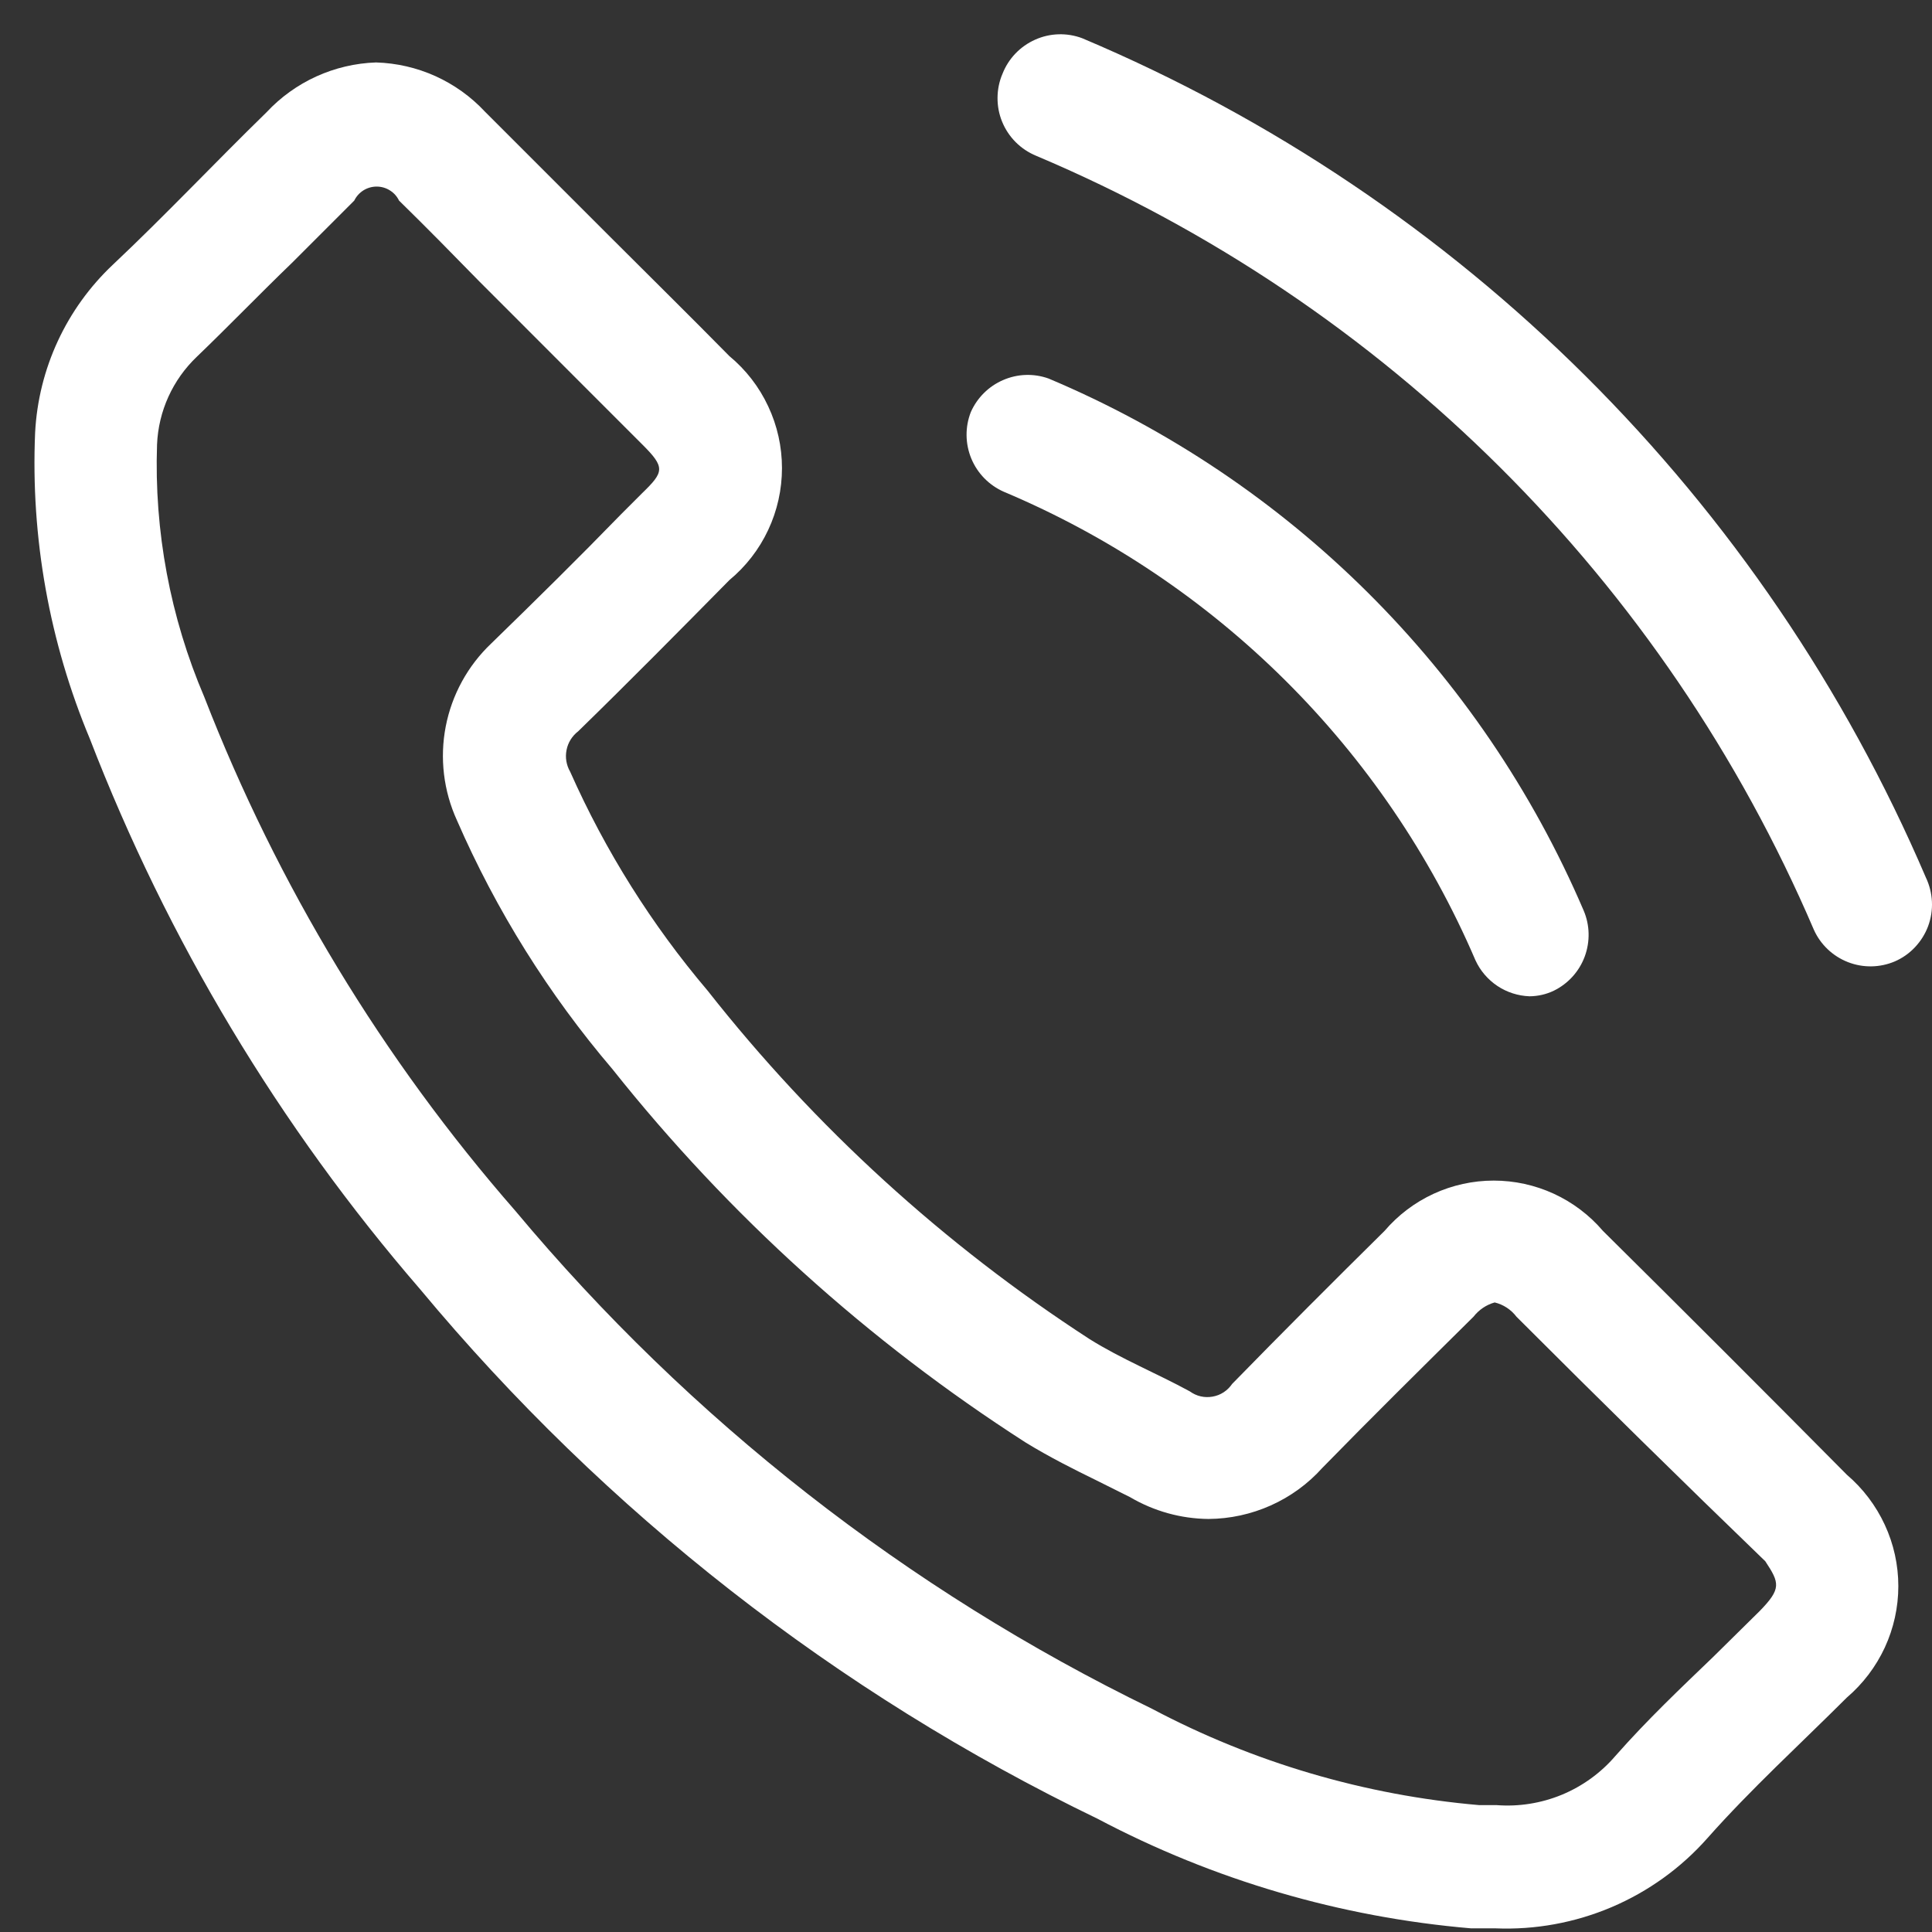
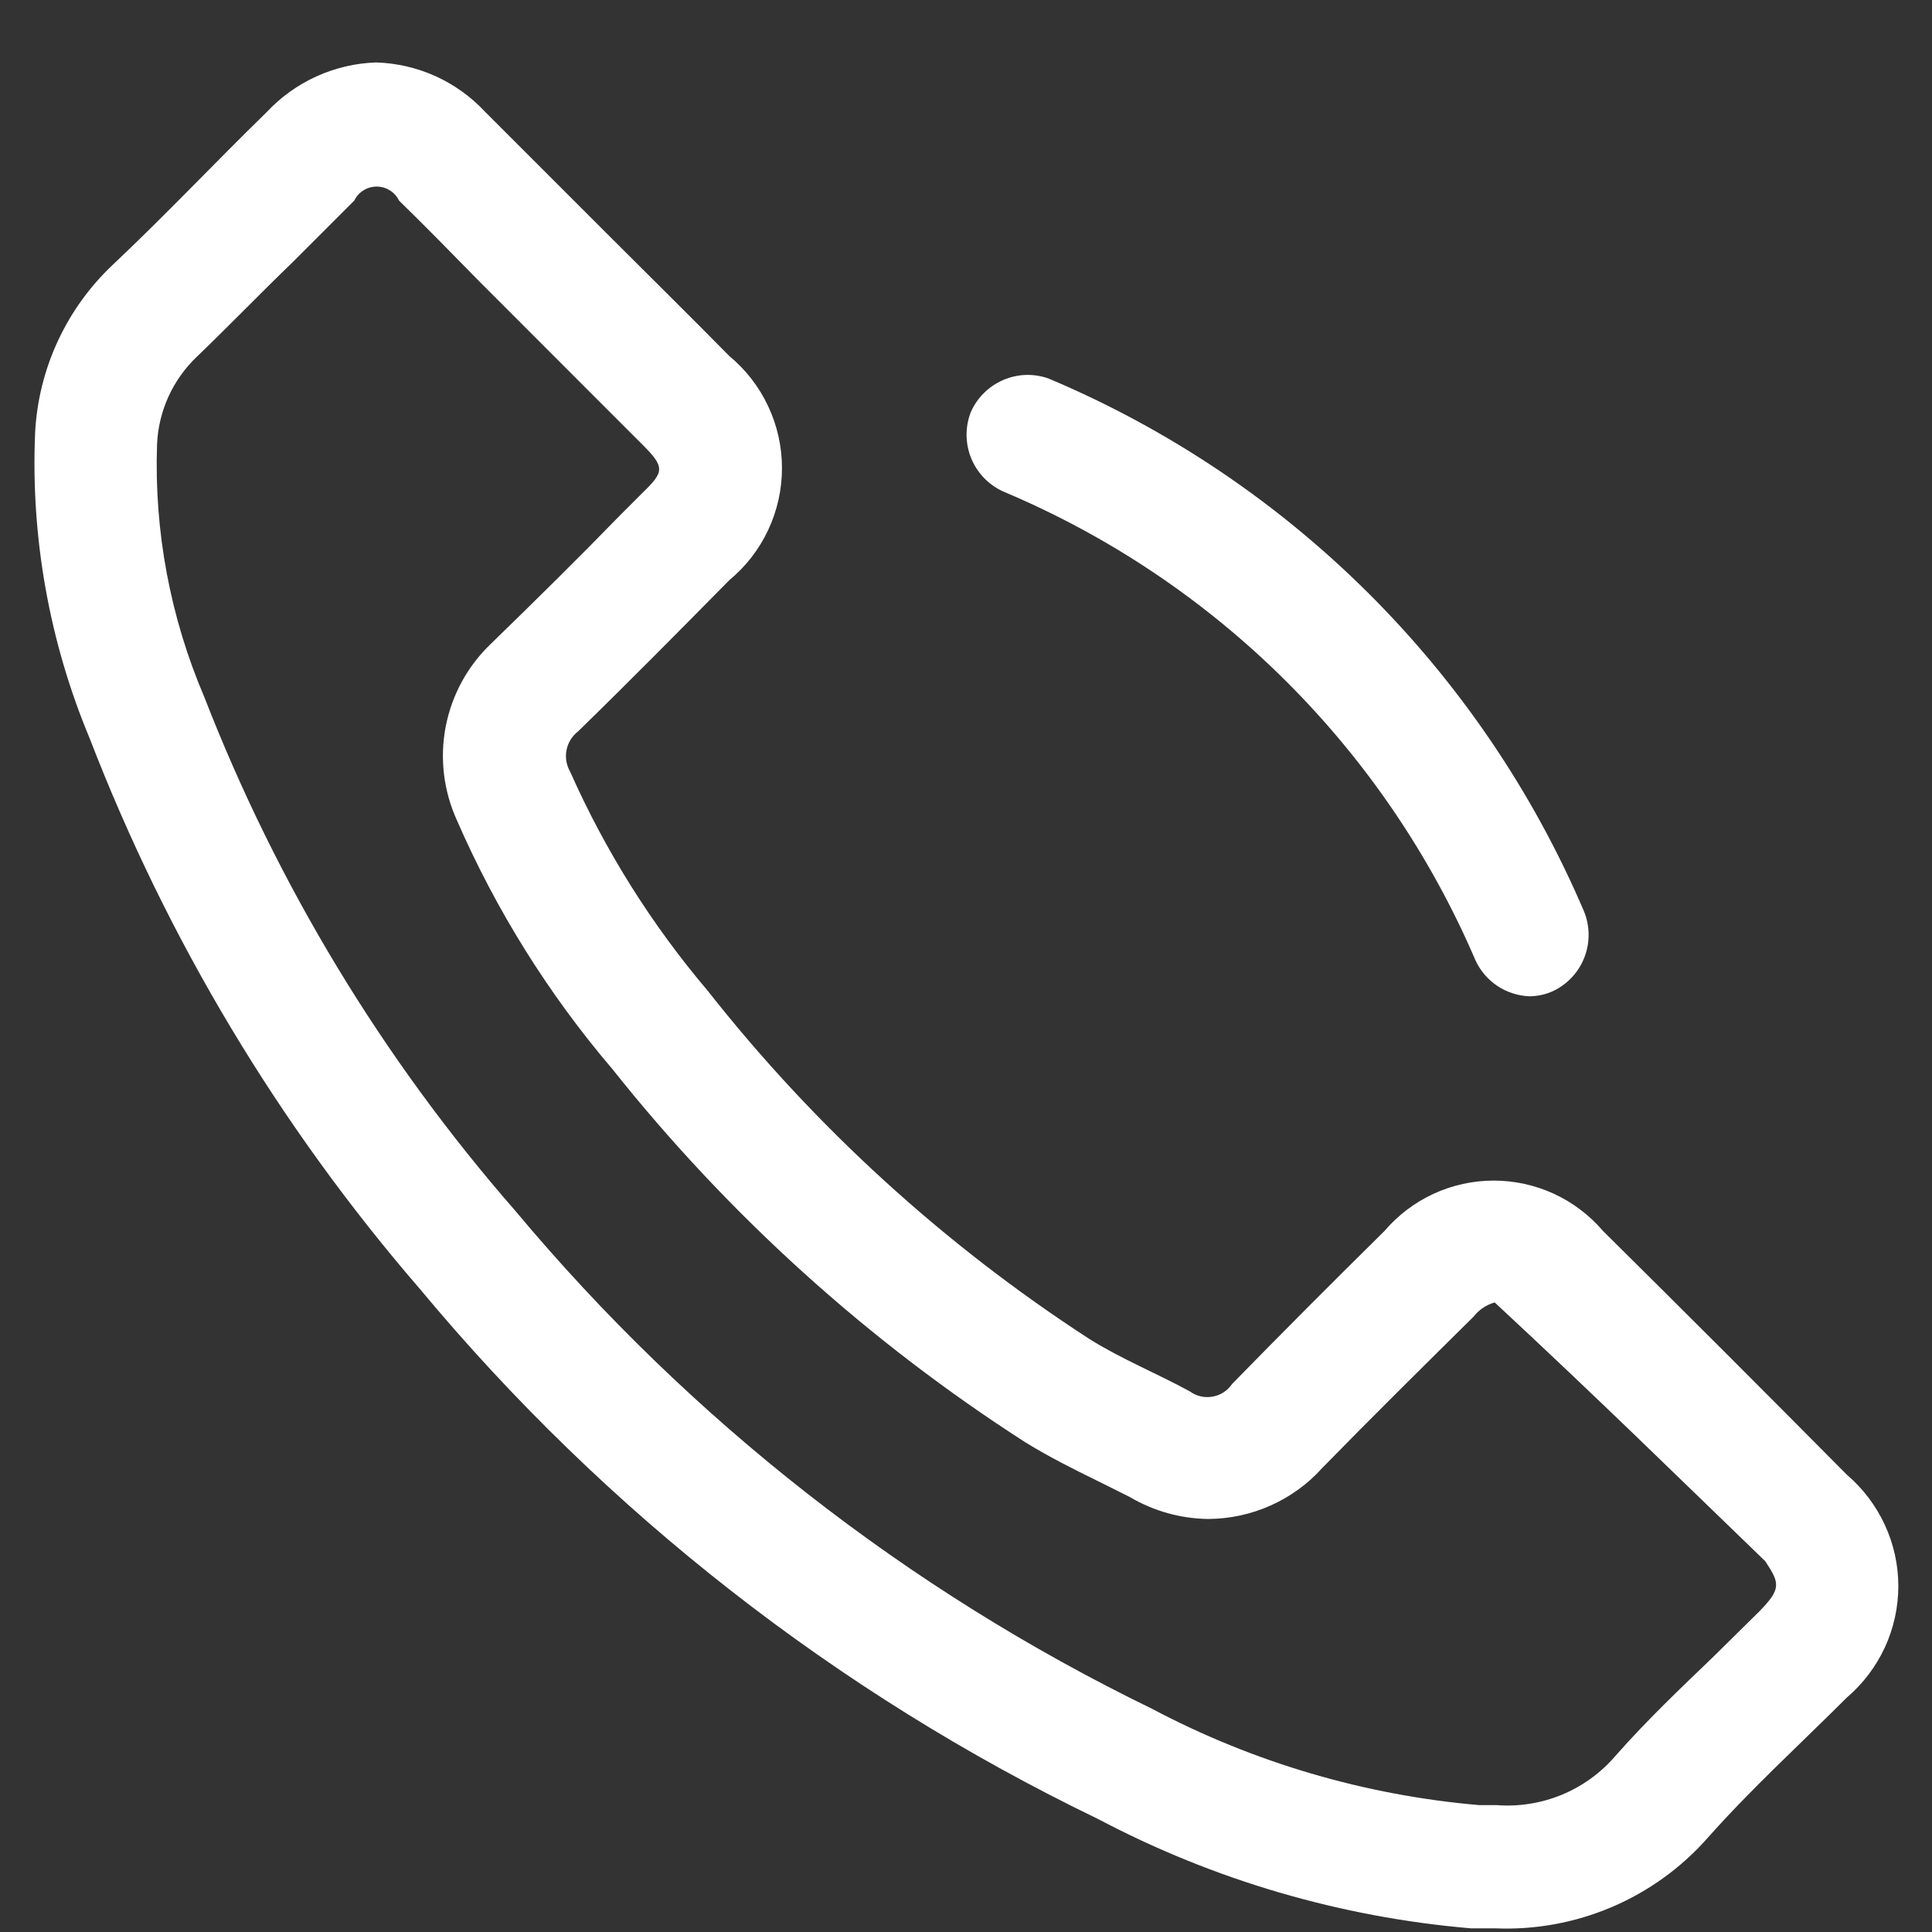
<svg xmlns="http://www.w3.org/2000/svg" width="28" height="28" viewBox="0 0 28 28" fill="none">
  <rect x="0" y="0" width="28" height="28" fill="#333333" stroke="none" />
-   <path d="M27.911 12.717C25.563 7.233 21.18 2.873 15.684 0.554C15.463 0.471 15.218 0.478 15.002 0.575C14.786 0.671 14.616 0.848 14.53 1.067C14.482 1.177 14.458 1.296 14.457 1.415C14.456 1.535 14.478 1.654 14.524 1.765C14.569 1.875 14.636 1.976 14.721 2.061C14.805 2.145 14.906 2.212 15.017 2.258C20.083 4.398 24.123 8.419 26.288 13.475C26.384 13.689 26.561 13.857 26.78 13.943C26.999 14.029 27.243 14.026 27.46 13.934C27.571 13.886 27.671 13.816 27.754 13.727C27.837 13.639 27.902 13.535 27.944 13.422C27.986 13.308 28.005 13.187 27.999 13.066C27.993 12.945 27.963 12.826 27.911 12.717Z" fill="white" />
  <path d="M14.548 7.127C17.619 8.42 20.069 10.854 21.383 13.916C21.452 14.067 21.562 14.196 21.701 14.289C21.839 14.381 22.001 14.433 22.167 14.439C22.289 14.438 22.409 14.411 22.519 14.358C22.726 14.257 22.887 14.079 22.967 13.863C23.047 13.646 23.042 13.407 22.951 13.195C21.462 9.718 18.682 6.954 15.197 5.486C14.982 5.409 14.747 5.417 14.538 5.508C14.329 5.598 14.162 5.764 14.07 5.972C13.985 6.189 13.988 6.431 14.077 6.646C14.166 6.861 14.335 7.033 14.548 7.127Z" fill="white" />
-   <path d="M23.231 17.839C23.035 17.61 22.793 17.427 22.52 17.301C22.246 17.175 21.949 17.11 21.648 17.11C21.348 17.11 21.051 17.175 20.777 17.301C20.504 17.427 20.262 17.61 20.066 17.839C19.327 18.569 18.587 19.309 17.857 20.057C17.824 20.105 17.783 20.146 17.734 20.178C17.685 20.21 17.631 20.231 17.573 20.241C17.516 20.251 17.457 20.25 17.401 20.237C17.344 20.224 17.291 20.199 17.244 20.165C16.766 19.904 16.252 19.696 15.792 19.408C13.682 18.04 11.811 16.334 10.256 14.358C9.444 13.401 8.773 12.332 8.263 11.184C8.208 11.089 8.189 10.977 8.211 10.869C8.232 10.761 8.293 10.665 8.38 10.598C9.12 9.877 9.841 9.147 10.571 8.407C10.81 8.209 11.002 7.961 11.133 7.681C11.265 7.4 11.333 7.094 11.333 6.784C11.333 6.474 11.265 6.168 11.133 5.888C11.002 5.607 10.81 5.359 10.571 5.161C9.994 4.575 9.417 4.007 8.831 3.421L7.028 1.618C6.825 1.4 6.581 1.226 6.31 1.103C6.039 0.981 5.747 0.914 5.45 0.905C5.151 0.915 4.857 0.984 4.584 1.108C4.312 1.232 4.067 1.408 3.863 1.627C3.114 2.357 2.402 3.114 1.636 3.836C0.961 4.472 0.557 5.344 0.509 6.27C0.444 7.789 0.715 9.304 1.302 10.707C2.427 13.622 4.046 16.322 6.09 18.686C8.777 21.916 12.126 24.533 15.909 26.36C17.588 27.247 19.428 27.786 21.319 27.947H21.671C22.248 27.971 22.824 27.866 23.356 27.64C23.888 27.414 24.363 27.072 24.746 26.639C25.377 25.927 26.089 25.278 26.766 24.602C26.999 24.403 27.187 24.155 27.316 23.877C27.445 23.598 27.512 23.294 27.512 22.988C27.512 22.68 27.445 22.377 27.316 22.099C27.187 21.82 26.999 21.572 26.766 21.373C25.599 20.195 24.421 19.017 23.231 17.839ZM25.503 23.348L24.827 24.015C24.358 24.466 23.88 24.917 23.411 25.449C23.2 25.695 22.934 25.887 22.635 26.011C22.336 26.134 22.012 26.186 21.689 26.161H21.437C19.778 26.018 18.165 25.543 16.694 24.764C13.144 23.038 10.001 20.579 7.47 17.55C5.546 15.348 4.02 12.828 2.961 10.102C2.467 8.947 2.233 7.697 2.276 6.442C2.296 5.959 2.503 5.503 2.853 5.17C3.322 4.719 3.755 4.269 4.232 3.809L5.134 2.907C5.164 2.846 5.21 2.795 5.267 2.759C5.325 2.723 5.391 2.704 5.459 2.704C5.527 2.704 5.593 2.723 5.65 2.759C5.708 2.795 5.754 2.846 5.783 2.907C6.18 3.295 6.568 3.691 6.956 4.088L7.551 4.683L8.452 5.585L9.309 6.442C9.643 6.775 9.625 6.838 9.309 7.145L9.002 7.452C8.389 8.083 7.767 8.696 7.118 9.327C6.779 9.649 6.549 10.069 6.46 10.528C6.371 10.987 6.428 11.463 6.622 11.888C7.191 13.195 7.951 14.41 8.876 15.495C10.561 17.614 12.584 19.442 14.863 20.905C15.215 21.121 15.576 21.301 15.891 21.455L16.378 21.698C16.723 21.901 17.114 22.01 17.514 22.014C17.826 22.012 18.133 21.945 18.417 21.818C18.701 21.691 18.956 21.506 19.164 21.274C19.877 20.544 20.598 19.832 21.355 19.083C21.433 18.983 21.54 18.91 21.662 18.876C21.788 18.906 21.9 18.98 21.978 19.083C23.18 20.285 24.382 21.467 25.584 22.627C25.792 22.942 25.819 23.024 25.503 23.348Z" fill="white" />
+   <path d="M23.231 17.839C23.035 17.61 22.793 17.427 22.52 17.301C22.246 17.175 21.949 17.11 21.648 17.11C21.348 17.11 21.051 17.175 20.777 17.301C20.504 17.427 20.262 17.61 20.066 17.839C19.327 18.569 18.587 19.309 17.857 20.057C17.824 20.105 17.783 20.146 17.734 20.178C17.685 20.21 17.631 20.231 17.573 20.241C17.516 20.251 17.457 20.25 17.401 20.237C17.344 20.224 17.291 20.199 17.244 20.165C16.766 19.904 16.252 19.696 15.792 19.408C13.682 18.04 11.811 16.334 10.256 14.358C9.444 13.401 8.773 12.332 8.263 11.184C8.208 11.089 8.189 10.977 8.211 10.869C8.232 10.761 8.293 10.665 8.38 10.598C9.12 9.877 9.841 9.147 10.571 8.407C10.81 8.209 11.002 7.961 11.133 7.681C11.265 7.4 11.333 7.094 11.333 6.784C11.333 6.474 11.265 6.168 11.133 5.888C11.002 5.607 10.81 5.359 10.571 5.161C9.994 4.575 9.417 4.007 8.831 3.421L7.028 1.618C6.825 1.4 6.581 1.226 6.31 1.103C6.039 0.981 5.747 0.914 5.45 0.905C5.151 0.915 4.857 0.984 4.584 1.108C4.312 1.232 4.067 1.408 3.863 1.627C3.114 2.357 2.402 3.114 1.636 3.836C0.961 4.472 0.557 5.344 0.509 6.27C0.444 7.789 0.715 9.304 1.302 10.707C2.427 13.622 4.046 16.322 6.09 18.686C8.777 21.916 12.126 24.533 15.909 26.36C17.588 27.247 19.428 27.786 21.319 27.947H21.671C22.248 27.971 22.824 27.866 23.356 27.64C23.888 27.414 24.363 27.072 24.746 26.639C25.377 25.927 26.089 25.278 26.766 24.602C26.999 24.403 27.187 24.155 27.316 23.877C27.445 23.598 27.512 23.294 27.512 22.988C27.512 22.68 27.445 22.377 27.316 22.099C27.187 21.82 26.999 21.572 26.766 21.373C25.599 20.195 24.421 19.017 23.231 17.839ZM25.503 23.348L24.827 24.015C24.358 24.466 23.88 24.917 23.411 25.449C23.2 25.695 22.934 25.887 22.635 26.011C22.336 26.134 22.012 26.186 21.689 26.161H21.437C19.778 26.018 18.165 25.543 16.694 24.764C13.144 23.038 10.001 20.579 7.47 17.55C5.546 15.348 4.02 12.828 2.961 10.102C2.467 8.947 2.233 7.697 2.276 6.442C2.296 5.959 2.503 5.503 2.853 5.17C3.322 4.719 3.755 4.269 4.232 3.809L5.134 2.907C5.164 2.846 5.21 2.795 5.267 2.759C5.325 2.723 5.391 2.704 5.459 2.704C5.527 2.704 5.593 2.723 5.65 2.759C5.708 2.795 5.754 2.846 5.783 2.907C6.18 3.295 6.568 3.691 6.956 4.088L7.551 4.683L8.452 5.585L9.309 6.442C9.643 6.775 9.625 6.838 9.309 7.145L9.002 7.452C8.389 8.083 7.767 8.696 7.118 9.327C6.779 9.649 6.549 10.069 6.46 10.528C6.371 10.987 6.428 11.463 6.622 11.888C7.191 13.195 7.951 14.41 8.876 15.495C10.561 17.614 12.584 19.442 14.863 20.905C15.215 21.121 15.576 21.301 15.891 21.455L16.378 21.698C16.723 21.901 17.114 22.01 17.514 22.014C17.826 22.012 18.133 21.945 18.417 21.818C18.701 21.691 18.956 21.506 19.164 21.274C19.877 20.544 20.598 19.832 21.355 19.083C21.433 18.983 21.54 18.91 21.662 18.876C23.18 20.285 24.382 21.467 25.584 22.627C25.792 22.942 25.819 23.024 25.503 23.348Z" fill="white" />
</svg>